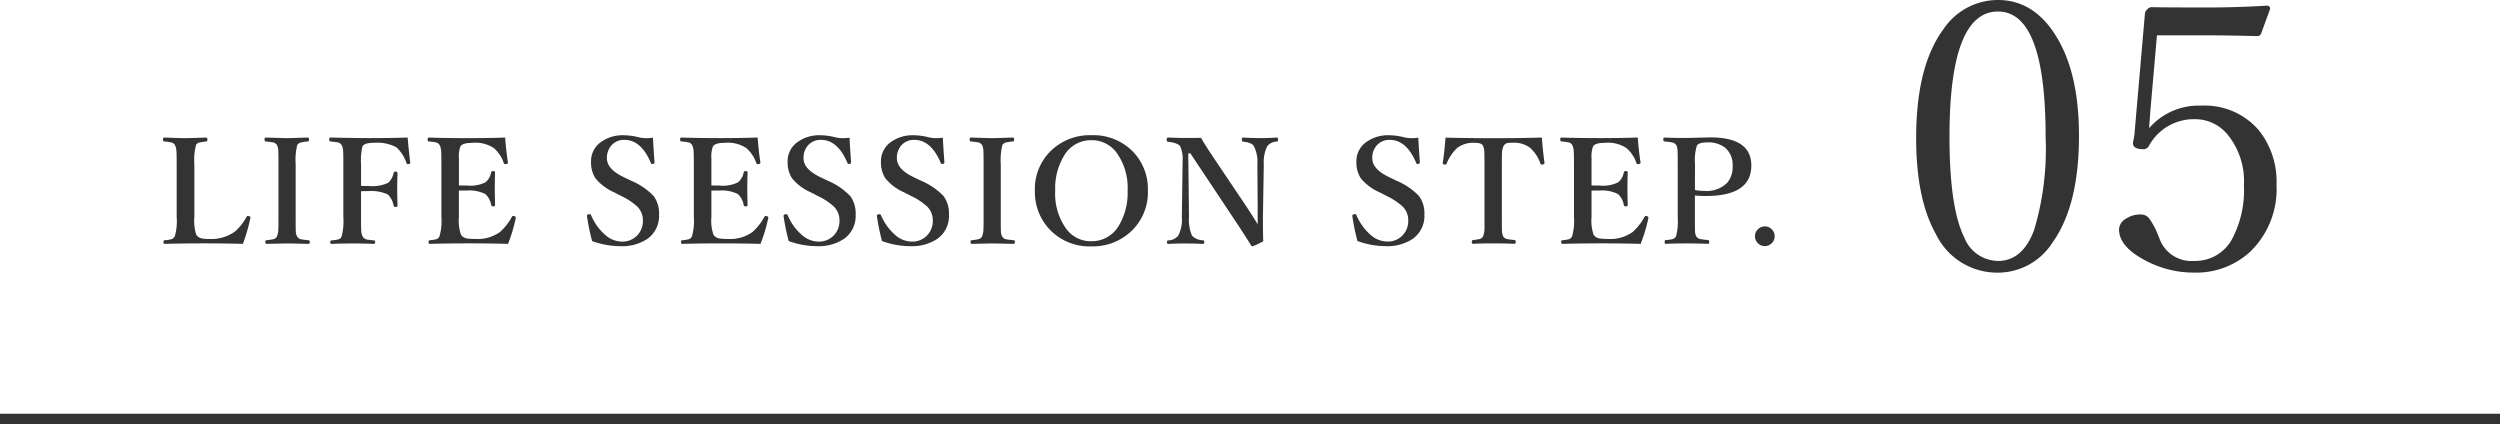
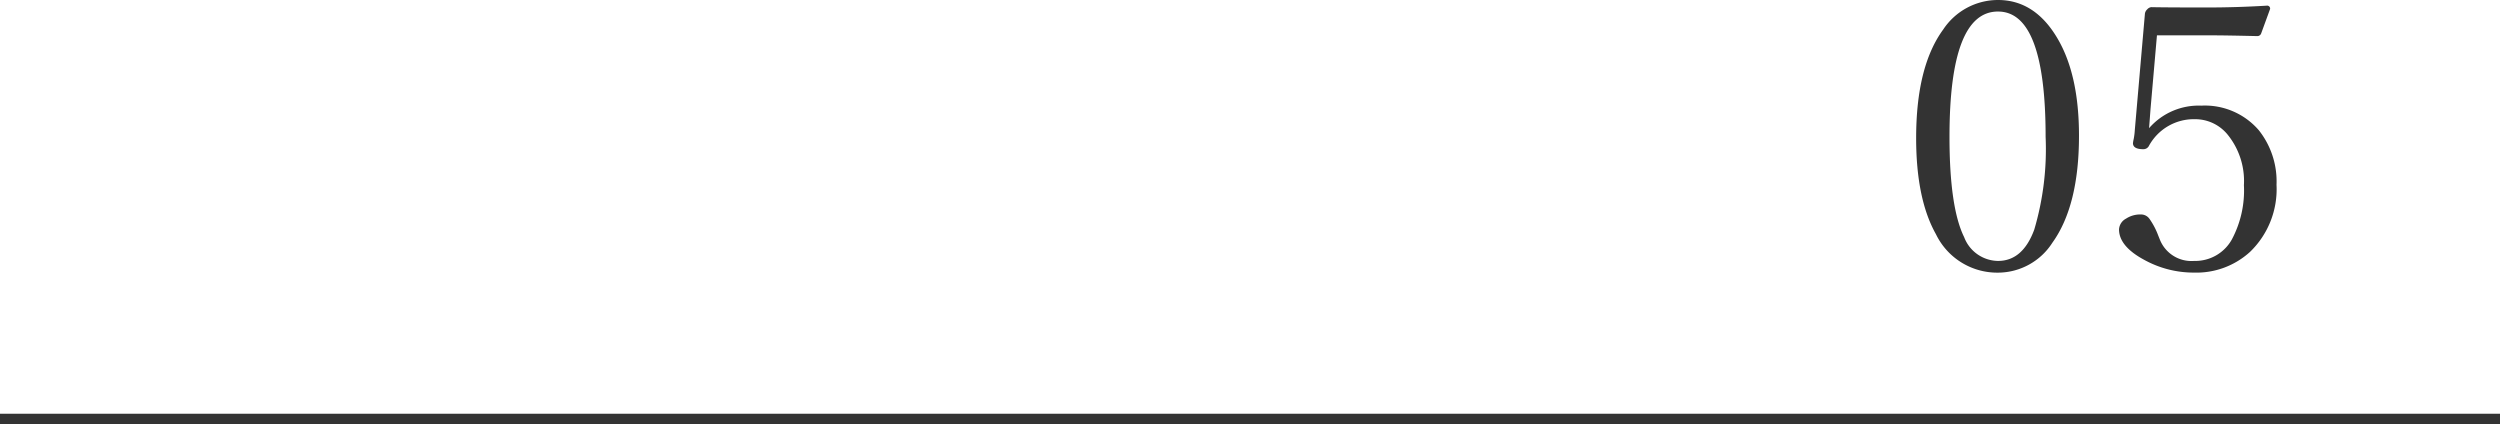
<svg xmlns="http://www.w3.org/2000/svg" width="240" height="40.719" viewBox="0 0 240 40.719">
  <g id="グループ_209" data-name="グループ 209" transform="translate(-460 -11266.281)">
    <g id="グループ_204" data-name="グループ 204" transform="translate(15 -2)">
-       <path id="パス_405" data-name="パス 405" d="M8.319-.308q-1.866-.048-3.7-.048-1.935,0-3.808.048Q.69-.308.69-.479T.813-.656a3.839,3.839,0,0,0,.649-.1.553.553,0,0,0,.314-.267,5.135,5.135,0,0,0,.185-1.859V-7.964q0-1.066-.034-1.354A1.394,1.394,0,0,0,1.791-9.8a.535.535,0,0,0-.376-.253,5.771,5.771,0,0,0-.636-.082q-.137-.014-.137-.178,0-.2.137-.2.075,0,1.053.034.574.021.937.021.39,0,1.08-.027l.916-.027q.15,0,.15.2,0,.157-.123.178a5.847,5.847,0,0,0-.663.1.488.488,0,0,0-.314.239,5.83,5.83,0,0,0-.157,1.839v5.079a4.391,4.391,0,0,0,.185,1.7.869.869,0,0,0,.581.355,4.353,4.353,0,0,0,.759.048A3.89,3.89,0,0,0,7.567-1.5,5.131,5.131,0,0,0,8.661-2.892q.062-.1.13-.1a.474.474,0,0,1,.109.021q.144.048.144.137a.294.294,0,0,1-.007.055A17.479,17.479,0,0,1,8.319-.308Zm2.252-.349a5.9,5.9,0,0,0,.67-.1A.536.536,0,0,0,11.576-1a1.9,1.9,0,0,0,.144-.766q.014-.232.014-1.114V-7.964q0-1.1-.021-1.347a1.322,1.322,0,0,0-.123-.479.57.57,0,0,0-.417-.267q-.144-.027-.677-.082-.1,0-.1-.191t.109-.185l1.107.034q.588.021.923.021.4,0,1.087-.027l.923-.027q.123,0,.123.2,0,.157-.123.178a4,4,0,0,0-.677.1.543.543,0,0,0-.335.246,6.009,6.009,0,0,0-.15,1.825v5.079q0,1.2.014,1.408a1.1,1.1,0,0,0,.13.472.577.577,0,0,0,.417.267q.137.027.677.082.123.014.123.178T14.6-.308q-.232-.007-.69-.014-.943-.027-1.367-.027l-1.962.041q-.109,0-.109-.171T10.571-.656Zm9.088-4.7v2.475q0,1.148.027,1.408a1.213,1.213,0,0,0,.144.485.584.584,0,0,0,.41.267q.137.027.656.082.123.014.123.164,0,.171-.144.171-1-.041-2.1-.041-.991,0-1.948.041-.123,0-.123-.157t.109-.178a4.735,4.735,0,0,0,.677-.1.5.5,0,0,0,.3-.253,5.808,5.808,0,0,0,.171-1.894V-7.964q0-1.107-.027-1.354a1.259,1.259,0,0,0-.144-.485.556.556,0,0,0-.4-.253q-.137-.027-.663-.082-.123-.014-.123-.178,0-.2.123-.2,2.427.055,3.76.055,2,0,3.65-.055.089,1.148.246,2.393a.187.187,0,0,1,.007.041q0,.082-.144.109a.348.348,0,0,1-.068.007.148.148,0,0,1-.157-.1,3.639,3.639,0,0,0-.95-1.5,3.85,3.85,0,0,0-2.167-.444q-.923,0-1.107.349a5.617,5.617,0,0,0-.137,1.7v2.085q.226.014.786.014a3.478,3.478,0,0,0,1.818-.308,1.778,1.778,0,0,0,.52-.923.179.179,0,0,1,.191-.157q.185,0,.185.171-.027.943-.027,1.456,0,.649.027,1.62,0,.157-.171.157A.191.191,0,0,1,22.783-4a2.037,2.037,0,0,0-.533-1.039,3.667,3.667,0,0,0-1.8-.335Q19.884-5.373,19.659-5.359ZM33.771-.308q-1.846-.048-3.678-.048-1.955,0-3.828.048-.123,0-.123-.171t.123-.178a3.762,3.762,0,0,0,.636-.1.529.529,0,0,0,.287-.267,5.242,5.242,0,0,0,.185-1.859V-7.964q0-1.066-.034-1.354A1.394,1.394,0,0,0,27.2-9.8a.535.535,0,0,0-.376-.253,5.867,5.867,0,0,0-.649-.082q-.123-.014-.123-.178,0-.2.123-.2,1.654.055,3.719.055,1.962,0,3.6-.055.1,1.319.267,2.379V-8.1q0,.1-.157.13a.348.348,0,0,1-.068.007.158.158,0,0,1-.171-.1,3.259,3.259,0,0,0-.95-1.436,3.209,3.209,0,0,0-2.1-.506q-.916,0-1.114.349a2.8,2.8,0,0,0-.144,1.148V-5.92q.226.014.786.014A3.26,3.26,0,0,0,31.6-6.214a1.569,1.569,0,0,0,.547-.957q.021-.123.205-.123t.171.137Q32.5-6.18,32.5-5.681q0,.649.027,1.62,0,.157-.171.157a.189.189,0,0,1-.205-.137,1.792,1.792,0,0,0-.561-1.053,3.429,3.429,0,0,0-1.75-.335q-.561,0-.786.007v2.536a4.11,4.11,0,0,0,.2,1.7.817.817,0,0,0,.567.355,4.591,4.591,0,0,0,.779.048,3.679,3.679,0,0,0,2.406-.67,5.424,5.424,0,0,0,1.121-1.422q.055-.116.137-.116a.384.384,0,0,1,.089.014q.164.055.164.137a.585.585,0,0,1-.007.062A15.1,15.1,0,0,1,33.771-.308ZM47.688-10.5q0,.321.144,2.372,0,.116-.144.144a.593.593,0,0,1-.082.007.125.125,0,0,1-.123-.1q-.937-2.215-2.536-2.215a1.6,1.6,0,0,0-1.258.54,1.793,1.793,0,0,0-.424,1.224q0,1.032,1.565,1.791l.752.362A6.484,6.484,0,0,1,47.749-4.9a2.811,2.811,0,0,1,.52,1.791A2.677,2.677,0,0,1,47.147-.786a4.39,4.39,0,0,1-2.618.7,7.938,7.938,0,0,1-2.687-.492,20.271,20.271,0,0,1-.485-2.345.411.411,0,0,1-.007-.062q0-.137.157-.164a.748.748,0,0,1,.089-.007.143.143,0,0,1,.15.1A5.157,5.157,0,0,0,43.1-1.169a2.446,2.446,0,0,0,1.586.643,1.953,1.953,0,0,0,1.531-.643,1.976,1.976,0,0,0,.5-1.374,1.846,1.846,0,0,0-.561-1.367,6.207,6.207,0,0,0-1.483-.978l-.7-.362A4.8,4.8,0,0,1,42.164-6.6a2.81,2.81,0,0,1-.424-1.613,2.233,2.233,0,0,1,.978-1.887,3.558,3.558,0,0,1,2.16-.636,6.043,6.043,0,0,1,1.415.191,3.18,3.18,0,0,0,.772.089A4.913,4.913,0,0,0,47.688-10.5ZM58.006-.308Q56.16-.355,54.328-.355q-1.955,0-3.828.048-.123,0-.123-.171T50.5-.656a3.762,3.762,0,0,0,.636-.1.529.529,0,0,0,.287-.267,5.242,5.242,0,0,0,.185-1.859V-7.964q0-1.066-.034-1.354a1.394,1.394,0,0,0-.137-.485.535.535,0,0,0-.376-.253,5.867,5.867,0,0,0-.649-.082q-.123-.014-.123-.178,0-.2.123-.2,1.654.055,3.719.055,1.962,0,3.6-.055.1,1.319.267,2.379V-8.1q0,.1-.157.13a.348.348,0,0,1-.068.007.158.158,0,0,1-.171-.1,3.259,3.259,0,0,0-.95-1.436,3.209,3.209,0,0,0-2.1-.506q-.916,0-1.114.349a2.8,2.8,0,0,0-.144,1.148V-5.92q.226.014.786.014a3.26,3.26,0,0,0,1.764-.308,1.569,1.569,0,0,0,.547-.957q.021-.123.205-.123t.171.137q-.027.978-.027,1.477,0,.649.027,1.62,0,.157-.171.157a.189.189,0,0,1-.205-.137,1.792,1.792,0,0,0-.561-1.053,3.429,3.429,0,0,0-1.75-.335q-.561,0-.786.007v2.536a4.11,4.11,0,0,0,.2,1.7.817.817,0,0,0,.567.355,4.591,4.591,0,0,0,.779.048,3.679,3.679,0,0,0,2.406-.67,5.424,5.424,0,0,0,1.121-1.422q.055-.116.137-.116a.384.384,0,0,1,.089.014q.164.055.164.137a.585.585,0,0,1-.007.062A15.1,15.1,0,0,1,58.006-.308ZM66.56-10.5q0,.321.144,2.372,0,.116-.144.144a.593.593,0,0,1-.082.007.125.125,0,0,1-.123-.1q-.937-2.215-2.536-2.215a1.6,1.6,0,0,0-1.258.54,1.793,1.793,0,0,0-.424,1.224q0,1.032,1.565,1.791l.752.362A6.484,6.484,0,0,1,66.622-4.9a2.811,2.811,0,0,1,.52,1.791A2.677,2.677,0,0,1,66.02-.786a4.39,4.39,0,0,1-2.618.7,7.938,7.938,0,0,1-2.687-.492,20.271,20.271,0,0,1-.485-2.345.411.411,0,0,1-.007-.062q0-.137.157-.164a.748.748,0,0,1,.089-.007.143.143,0,0,1,.15.1,5.157,5.157,0,0,0,1.354,1.887,2.446,2.446,0,0,0,1.586.643,1.953,1.953,0,0,0,1.531-.643,1.976,1.976,0,0,0,.5-1.374,1.846,1.846,0,0,0-.561-1.367,6.206,6.206,0,0,0-1.483-.978l-.7-.362A4.8,4.8,0,0,1,61.037-6.6a2.81,2.81,0,0,1-.424-1.613A2.233,2.233,0,0,1,61.59-10.1a3.558,3.558,0,0,1,2.16-.636,6.043,6.043,0,0,1,1.415.191,3.18,3.18,0,0,0,.772.089A4.913,4.913,0,0,0,66.56-10.5Zm8.958,0q0,.321.144,2.372,0,.116-.144.144a.593.593,0,0,1-.082.007.125.125,0,0,1-.123-.1q-.937-2.215-2.536-2.215a1.6,1.6,0,0,0-1.258.54A1.793,1.793,0,0,0,71.1-8.524q0,1.032,1.565,1.791l.752.362A6.484,6.484,0,0,1,75.579-4.9,2.811,2.811,0,0,1,76.1-3.11,2.677,2.677,0,0,1,74.978-.786a4.39,4.39,0,0,1-2.618.7,7.938,7.938,0,0,1-2.687-.492,20.27,20.27,0,0,1-.485-2.345.412.412,0,0,1-.007-.062q0-.137.157-.164a.748.748,0,0,1,.089-.007.143.143,0,0,1,.15.1,5.157,5.157,0,0,0,1.354,1.887,2.446,2.446,0,0,0,1.586.643,1.953,1.953,0,0,0,1.531-.643,1.976,1.976,0,0,0,.5-1.374,1.846,1.846,0,0,0-.561-1.367A6.206,6.206,0,0,0,72.5-4.888l-.7-.362A4.8,4.8,0,0,1,69.995-6.6a2.81,2.81,0,0,1-.424-1.613,2.233,2.233,0,0,1,.978-1.887,3.558,3.558,0,0,1,2.16-.636,6.043,6.043,0,0,1,1.415.191,3.18,3.18,0,0,0,.772.089A4.913,4.913,0,0,0,75.518-10.5ZM78.262-.656a5.9,5.9,0,0,0,.67-.1A.536.536,0,0,0,79.267-1a1.9,1.9,0,0,0,.144-.766q.014-.232.014-1.114V-7.964q0-1.1-.021-1.347a1.322,1.322,0,0,0-.123-.479.57.57,0,0,0-.417-.267q-.144-.027-.677-.082-.1,0-.1-.191t.109-.185l1.107.034q.588.021.923.021.4,0,1.087-.027l.923-.027q.123,0,.123.2,0,.157-.123.178a4,4,0,0,0-.677.1.543.543,0,0,0-.335.246,6.01,6.01,0,0,0-.15,1.825v5.079q0,1.2.014,1.408a1.1,1.1,0,0,0,.13.472.577.577,0,0,0,.417.267q.137.027.677.082.123.014.123.178T82.3-.308q-.232-.007-.69-.014-.943-.027-1.367-.027l-1.962.041q-.109,0-.109-.171T78.262-.656Zm11.5-10.083a5.305,5.305,0,0,1,4.095,1.675,5.157,5.157,0,0,1,1.34,3.63A5.14,5.14,0,0,1,93.468-1.4,5.369,5.369,0,0,1,89.763-.068a5.24,5.24,0,0,1-4.081-1.716,5.21,5.21,0,0,1-1.333-3.623,5.092,5.092,0,0,1,1.723-4.006A5.366,5.366,0,0,1,89.763-10.739Zm0,.479a2.97,2.97,0,0,0-2.618,1.5A5.992,5.992,0,0,0,86.3-5.435a5.778,5.778,0,0,0,1.08,3.712A2.92,2.92,0,0,0,89.763-.561a3,3,0,0,0,2.646-1.5,6.043,6.043,0,0,0,.841-3.329,5.757,5.757,0,0,0-1.094-3.719A2.958,2.958,0,0,0,89.763-10.261ZM99.274-9h-.2l.068,6.132a3.845,3.845,0,0,0,.294,1.777,1.516,1.516,0,0,0,1.053.438q.123.014.123.178t-.144.171q-.8-.041-1.634-.041-.916,0-1.682.041-.123,0-.123-.157t.109-.178a1.312,1.312,0,0,0,.971-.451,3.383,3.383,0,0,0,.349-1.777l.068-5.093v-.253A2.985,2.985,0,0,0,98.3-9.673q-.232-.335-1.176-.437Q97-10.124,97-10.315t.123-.2q.171.007.513.014.684.027.957.027,1.025,0,1.709-.014.26.485,1.08,1.723l3.206,4.771q.834,1.265,1.148,1.812v-1.6l-.027-4.184a3.336,3.336,0,0,0-.335-1.723q-.191-.335-.991-.424a.169.169,0,0,1-.171-.191q0-.212.123-.212.882.055,1.627.055.868,0,1.613-.055.123,0,.123.2,0,.178-.123.191a1.19,1.19,0,0,0-.916.438,3.387,3.387,0,0,0-.335,1.723l-.082,5.079v.7q0,.636.027,1.62a6.027,6.027,0,0,1-1.025.492.145.145,0,0,1-.123-.068q-.745-1.189-1.586-2.454Zm21.887-1.5q0,.321.144,2.372,0,.116-.144.144a.593.593,0,0,1-.082.007.125.125,0,0,1-.123-.1q-.937-2.215-2.536-2.215a1.6,1.6,0,0,0-1.258.54,1.793,1.793,0,0,0-.424,1.224q0,1.032,1.565,1.791l.752.362a6.484,6.484,0,0,1,2.167,1.47,2.811,2.811,0,0,1,.52,1.791,2.677,2.677,0,0,1-1.121,2.324,4.39,4.39,0,0,1-2.618.7,7.938,7.938,0,0,1-2.687-.492,20.27,20.27,0,0,1-.485-2.345.412.412,0,0,1-.007-.062q0-.137.157-.164a.748.748,0,0,1,.089-.007.143.143,0,0,1,.15.1,5.157,5.157,0,0,0,1.354,1.887,2.446,2.446,0,0,0,1.586.643,1.953,1.953,0,0,0,1.531-.643,1.976,1.976,0,0,0,.5-1.374,1.846,1.846,0,0,0-.561-1.367,6.206,6.206,0,0,0-1.483-.978l-.7-.362A4.8,4.8,0,0,1,115.638-6.6a2.81,2.81,0,0,1-.424-1.613,2.233,2.233,0,0,1,.978-1.887,3.558,3.558,0,0,1,2.16-.636,6.043,6.043,0,0,1,1.415.191,3.18,3.18,0,0,0,.772.089A4.913,4.913,0,0,0,121.162-10.5Zm11.856-.014q.109,1.367.253,2.427,0,.13-.157.157a.784.784,0,0,1-.1.007.133.133,0,0,1-.137-.1,3.546,3.546,0,0,0-.984-1.5,2.55,2.55,0,0,0-1.709-.492,2.13,2.13,0,0,0-.492.034.55.55,0,0,0-.328.246,1.578,1.578,0,0,0-.171.745q-.014.239-.014,1.019v5.079q0,1.2.014,1.388a1.463,1.463,0,0,0,.109.472.6.6,0,0,0,.438.273q.123.027.649.082.123.014.123.178,0,.185-.144.185-.909-.041-2.017-.041t-1.935.041q-.123,0-.123-.171t.123-.191a5.143,5.143,0,0,0,.643-.1.539.539,0,0,0,.321-.253,2.676,2.676,0,0,0,.13-1.032V-7.964q0-1.032-.027-1.326a1.24,1.24,0,0,0-.13-.465q-.137-.253-.793-.253a2.529,2.529,0,0,0-1.668.492,4.168,4.168,0,0,0-1.012,1.5.129.129,0,0,1-.13.1.631.631,0,0,1-.089-.007q-.157-.027-.157-.157.157-.978.267-2.427,2.14.055,4.607.055T133.018-10.514ZM142.5-.308q-1.846-.048-3.678-.048-1.955,0-3.828.048-.123,0-.123-.171t.123-.178a3.762,3.762,0,0,0,.636-.1.529.529,0,0,0,.287-.267,5.242,5.242,0,0,0,.185-1.859V-7.964q0-1.066-.034-1.354a1.394,1.394,0,0,0-.137-.485.535.535,0,0,0-.376-.253,5.867,5.867,0,0,0-.649-.082q-.123-.014-.123-.178,0-.2.123-.2,1.654.055,3.719.055,1.962,0,3.6-.055.1,1.319.267,2.379V-8.1q0,.1-.157.13a.348.348,0,0,1-.068.007.158.158,0,0,1-.171-.1,3.259,3.259,0,0,0-.95-1.436,3.209,3.209,0,0,0-2.1-.506q-.916,0-1.114.349a2.8,2.8,0,0,0-.144,1.148V-5.92q.226.014.786.014a3.26,3.26,0,0,0,1.764-.308,1.569,1.569,0,0,0,.547-.957q.021-.123.205-.123t.171.137q-.027.978-.027,1.477,0,.649.027,1.62,0,.157-.171.157a.189.189,0,0,1-.205-.137,1.792,1.792,0,0,0-.561-1.053,3.429,3.429,0,0,0-1.75-.335q-.561,0-.786.007v2.536a4.11,4.11,0,0,0,.2,1.7.817.817,0,0,0,.567.355,4.591,4.591,0,0,0,.779.048,3.679,3.679,0,0,0,2.406-.67,5.424,5.424,0,0,0,1.121-1.422q.055-.116.137-.116a.384.384,0,0,1,.089.014q.164.055.164.137a.584.584,0,0,1-.007.062A15.1,15.1,0,0,1,142.5-.308Zm5.212-4.648V-2.9q0,1.217.014,1.415a1.112,1.112,0,0,0,.109.444.6.6,0,0,0,.444.28q.144.034.7.089.109.014.109.178,0,.185-.123.185-1-.041-2.051-.041-1.107,0-2,.041-.109,0-.109-.185t.123-.178a3.166,3.166,0,0,0,.656-.1.548.548,0,0,0,.321-.273,5.98,5.98,0,0,0,.157-1.859V-7.964q0-1.1-.021-1.347a1.419,1.419,0,0,0-.116-.479.652.652,0,0,0-.458-.267q-.123-.027-.67-.082-.123-.014-.123-.191t.123-.185q.93.041,2.092.041l2.3-.055q3.938,0,3.938,2.7,0,2.926-4.368,2.926A8.731,8.731,0,0,1,147.707-4.956Zm0-.52a4.638,4.638,0,0,0,.9.082,2.787,2.787,0,0,0,2.2-.779,2.309,2.309,0,0,0,.52-1.586,2.162,2.162,0,0,0-.725-1.784,2.622,2.622,0,0,0-1.7-.506q-.807,0-1,.294a4.662,4.662,0,0,0-.185,1.791Zm6.709,3.493a.9.9,0,0,1,.7.308.921.921,0,0,1,.246.636.9.9,0,0,1-.314.7.913.913,0,0,1-.629.246.9.9,0,0,1-.7-.314.9.9,0,0,1-.246-.629.9.9,0,0,1,.314-.7A.913.913,0,0,1,154.416-1.982Z" transform="translate(460 11292)" fill="#333" />
      <path id="パス_406" data-name="パス 406" d="M9.809-26.719q3.533,0,5.7,3.674,2.074,3.5,2.074,9.352,0,6.715-2.549,10.266A6.219,6.219,0,0,1,9.809-.545,6.536,6.536,0,0,1,3.85-4.236q-1.9-3.375-1.9-9.229,0-6.873,2.6-10.424A6.308,6.308,0,0,1,9.809-26.719Zm0,1.107q-4.658,0-4.658,12.023,0,6.785,1.406,9.633A3.525,3.525,0,0,0,9.809-1.67q2.373,0,3.48-3.006a27.253,27.253,0,0,0,1.09-8.912Q14.379-25.611,9.809-25.611Zm15.258,2.285-.615,7.049q-.053.721-.141,1.863a6.309,6.309,0,0,1,5.01-2.162,6.829,6.829,0,0,1,5.52,2.355,7.89,7.89,0,0,1,1.705,5.238,8.359,8.359,0,0,1-2.531,6.434,7.635,7.635,0,0,1-5.4,2,9.817,9.817,0,0,1-4.781-1.23q-2.408-1.3-2.408-2.918A1.248,1.248,0,0,1,22.1-5.73a2.48,2.48,0,0,1,1.424-.4.986.986,0,0,1,.826.422,7.051,7.051,0,0,1,.826,1.564l.176.439A3.262,3.262,0,0,0,28.635-1.67a4.018,4.018,0,0,0,3.621-2.057,9.993,9.993,0,0,0,1.16-5.221,7.058,7.058,0,0,0-1.582-4.869,4.014,4.014,0,0,0-3.129-1.459,4.908,4.908,0,0,0-4.43,2.6.592.592,0,0,1-.51.281q-1,0-1-.58a3.115,3.115,0,0,1,.07-.4,6.321,6.321,0,0,0,.105-.844l.967-11.127a.673.673,0,0,1,.229-.475.585.585,0,0,1,.387-.211Q25.963-26,29.848-26q2.865,0,5.766-.176a.28.28,0,0,1,.316.316L35.068-23.5a.386.386,0,0,1-.387.246q-3.006-.07-4.113-.07Z" transform="translate(627 11295)" fill="#333" />
    </g>
    <rect id="長方形_218" data-name="長方形 218" width="240" height="1" transform="translate(460 11306)" fill="#333" />
  </g>
</svg>